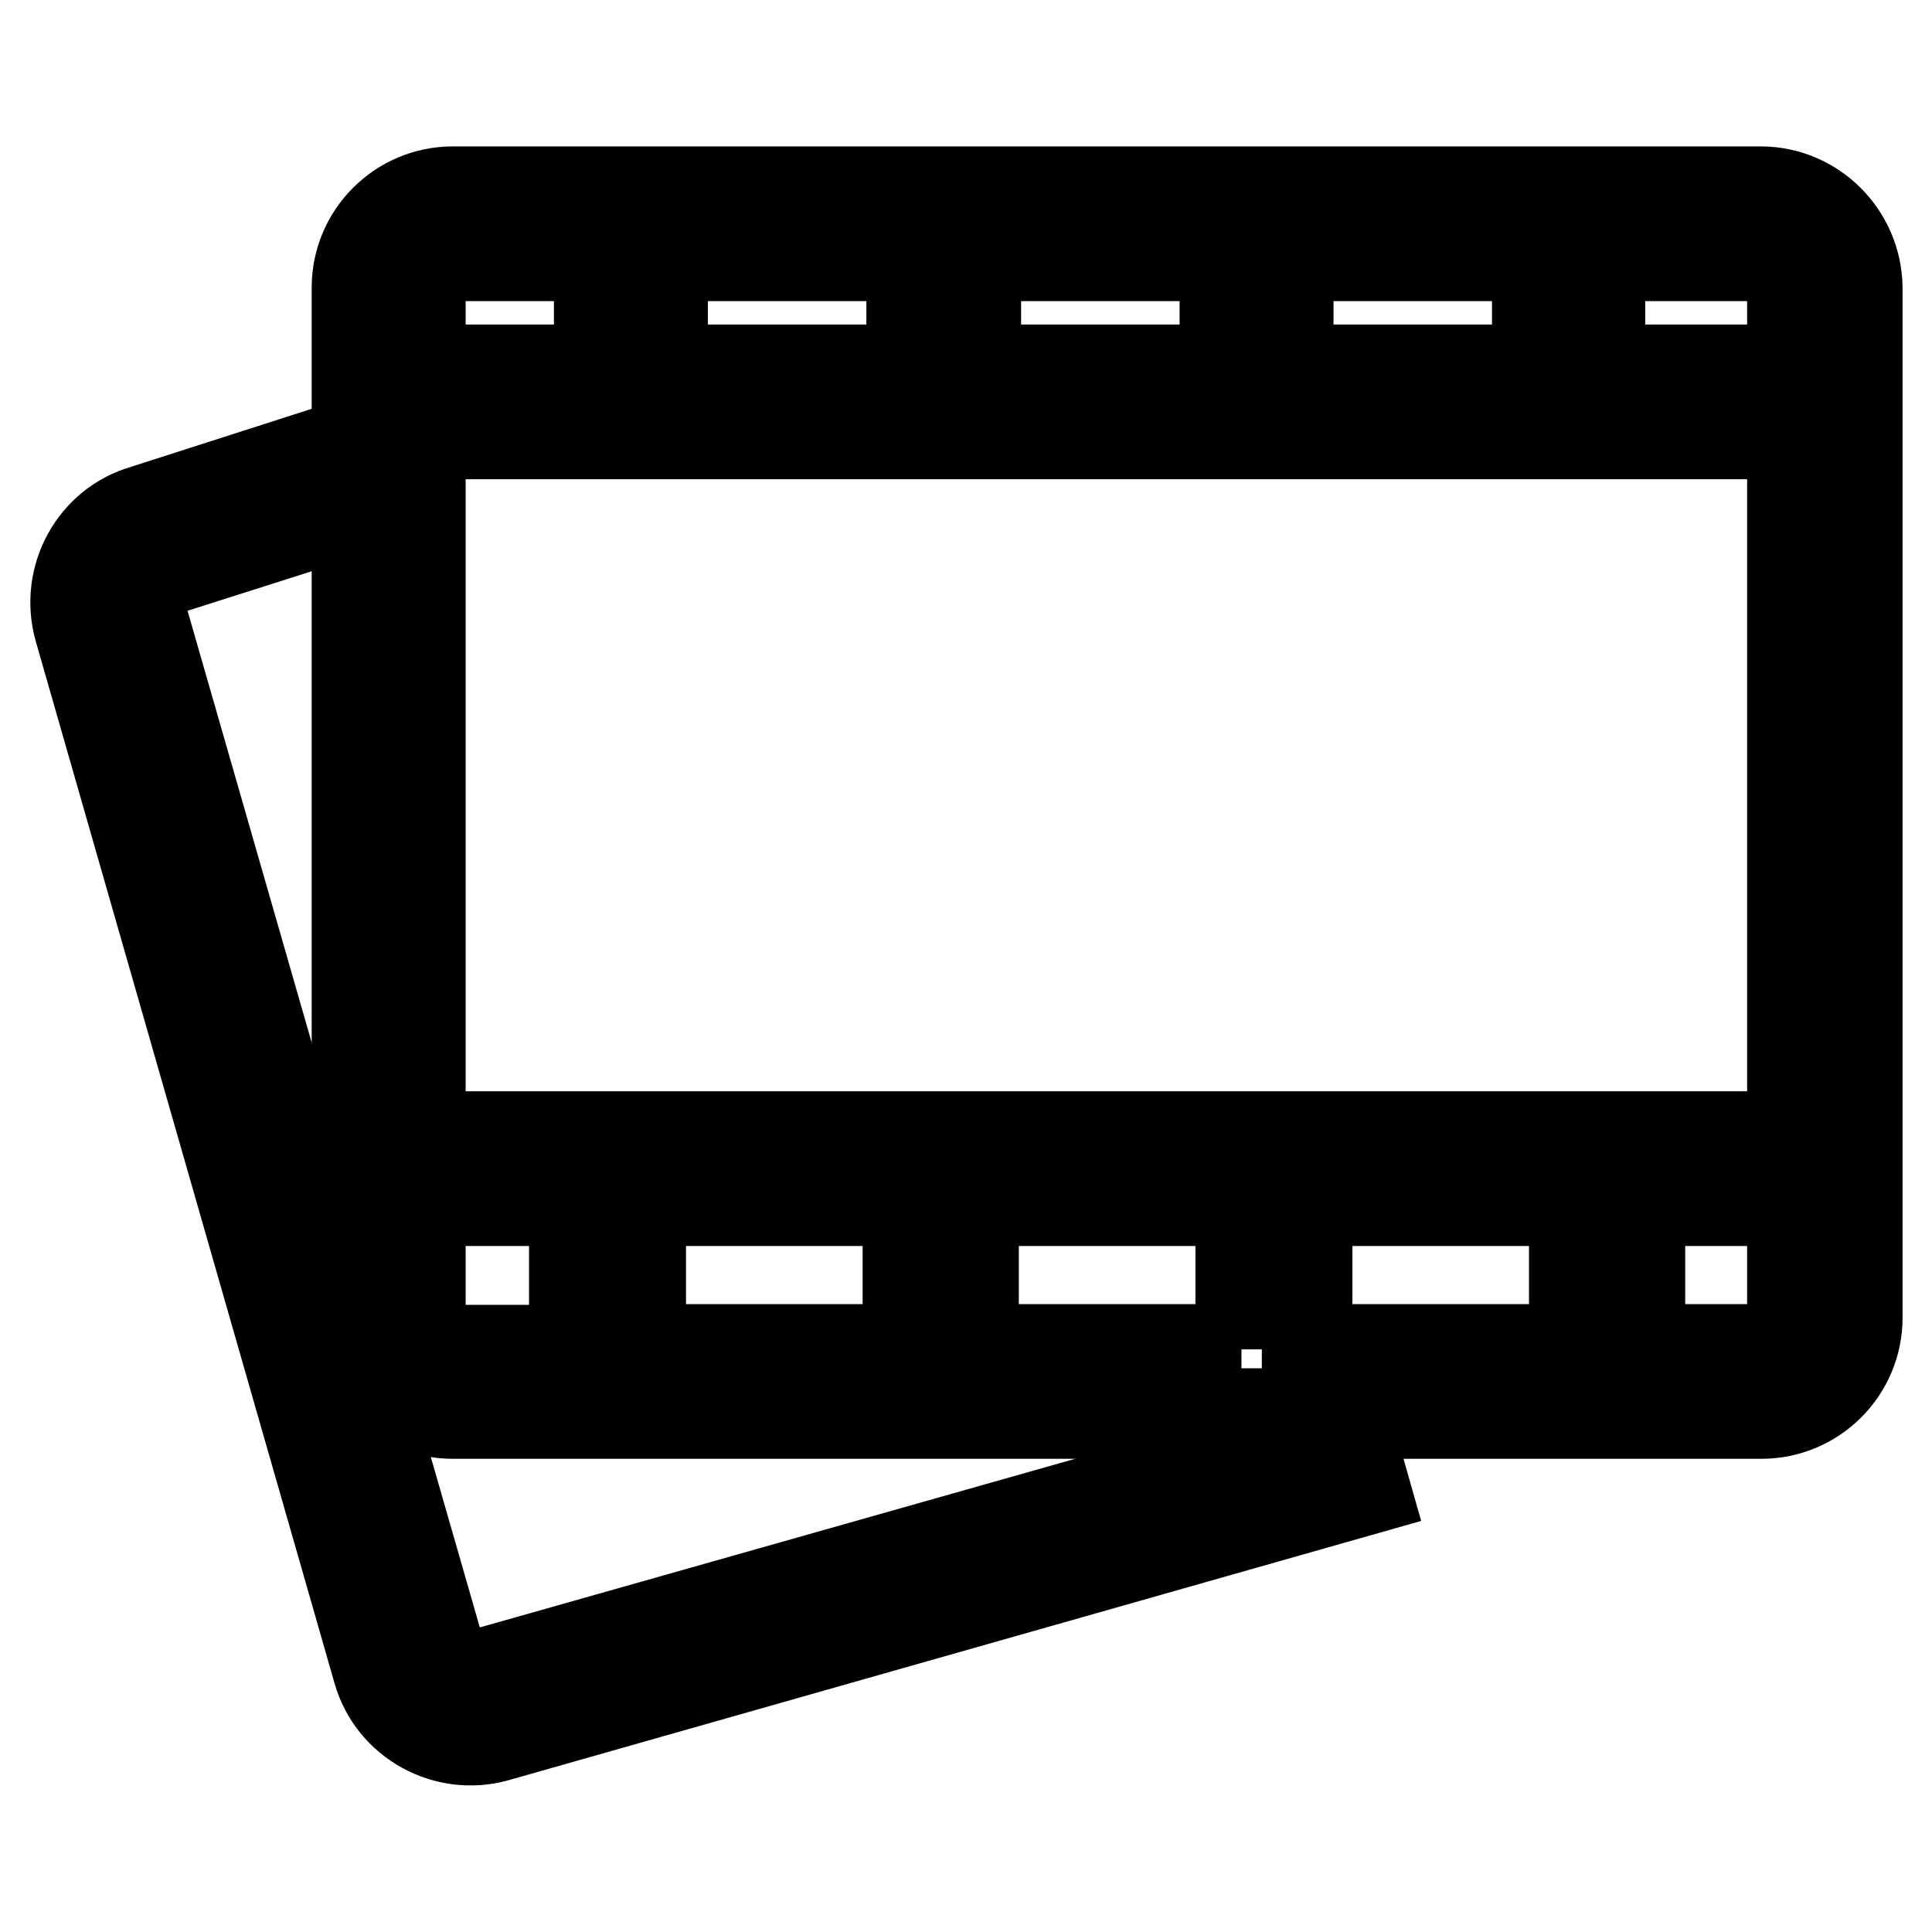
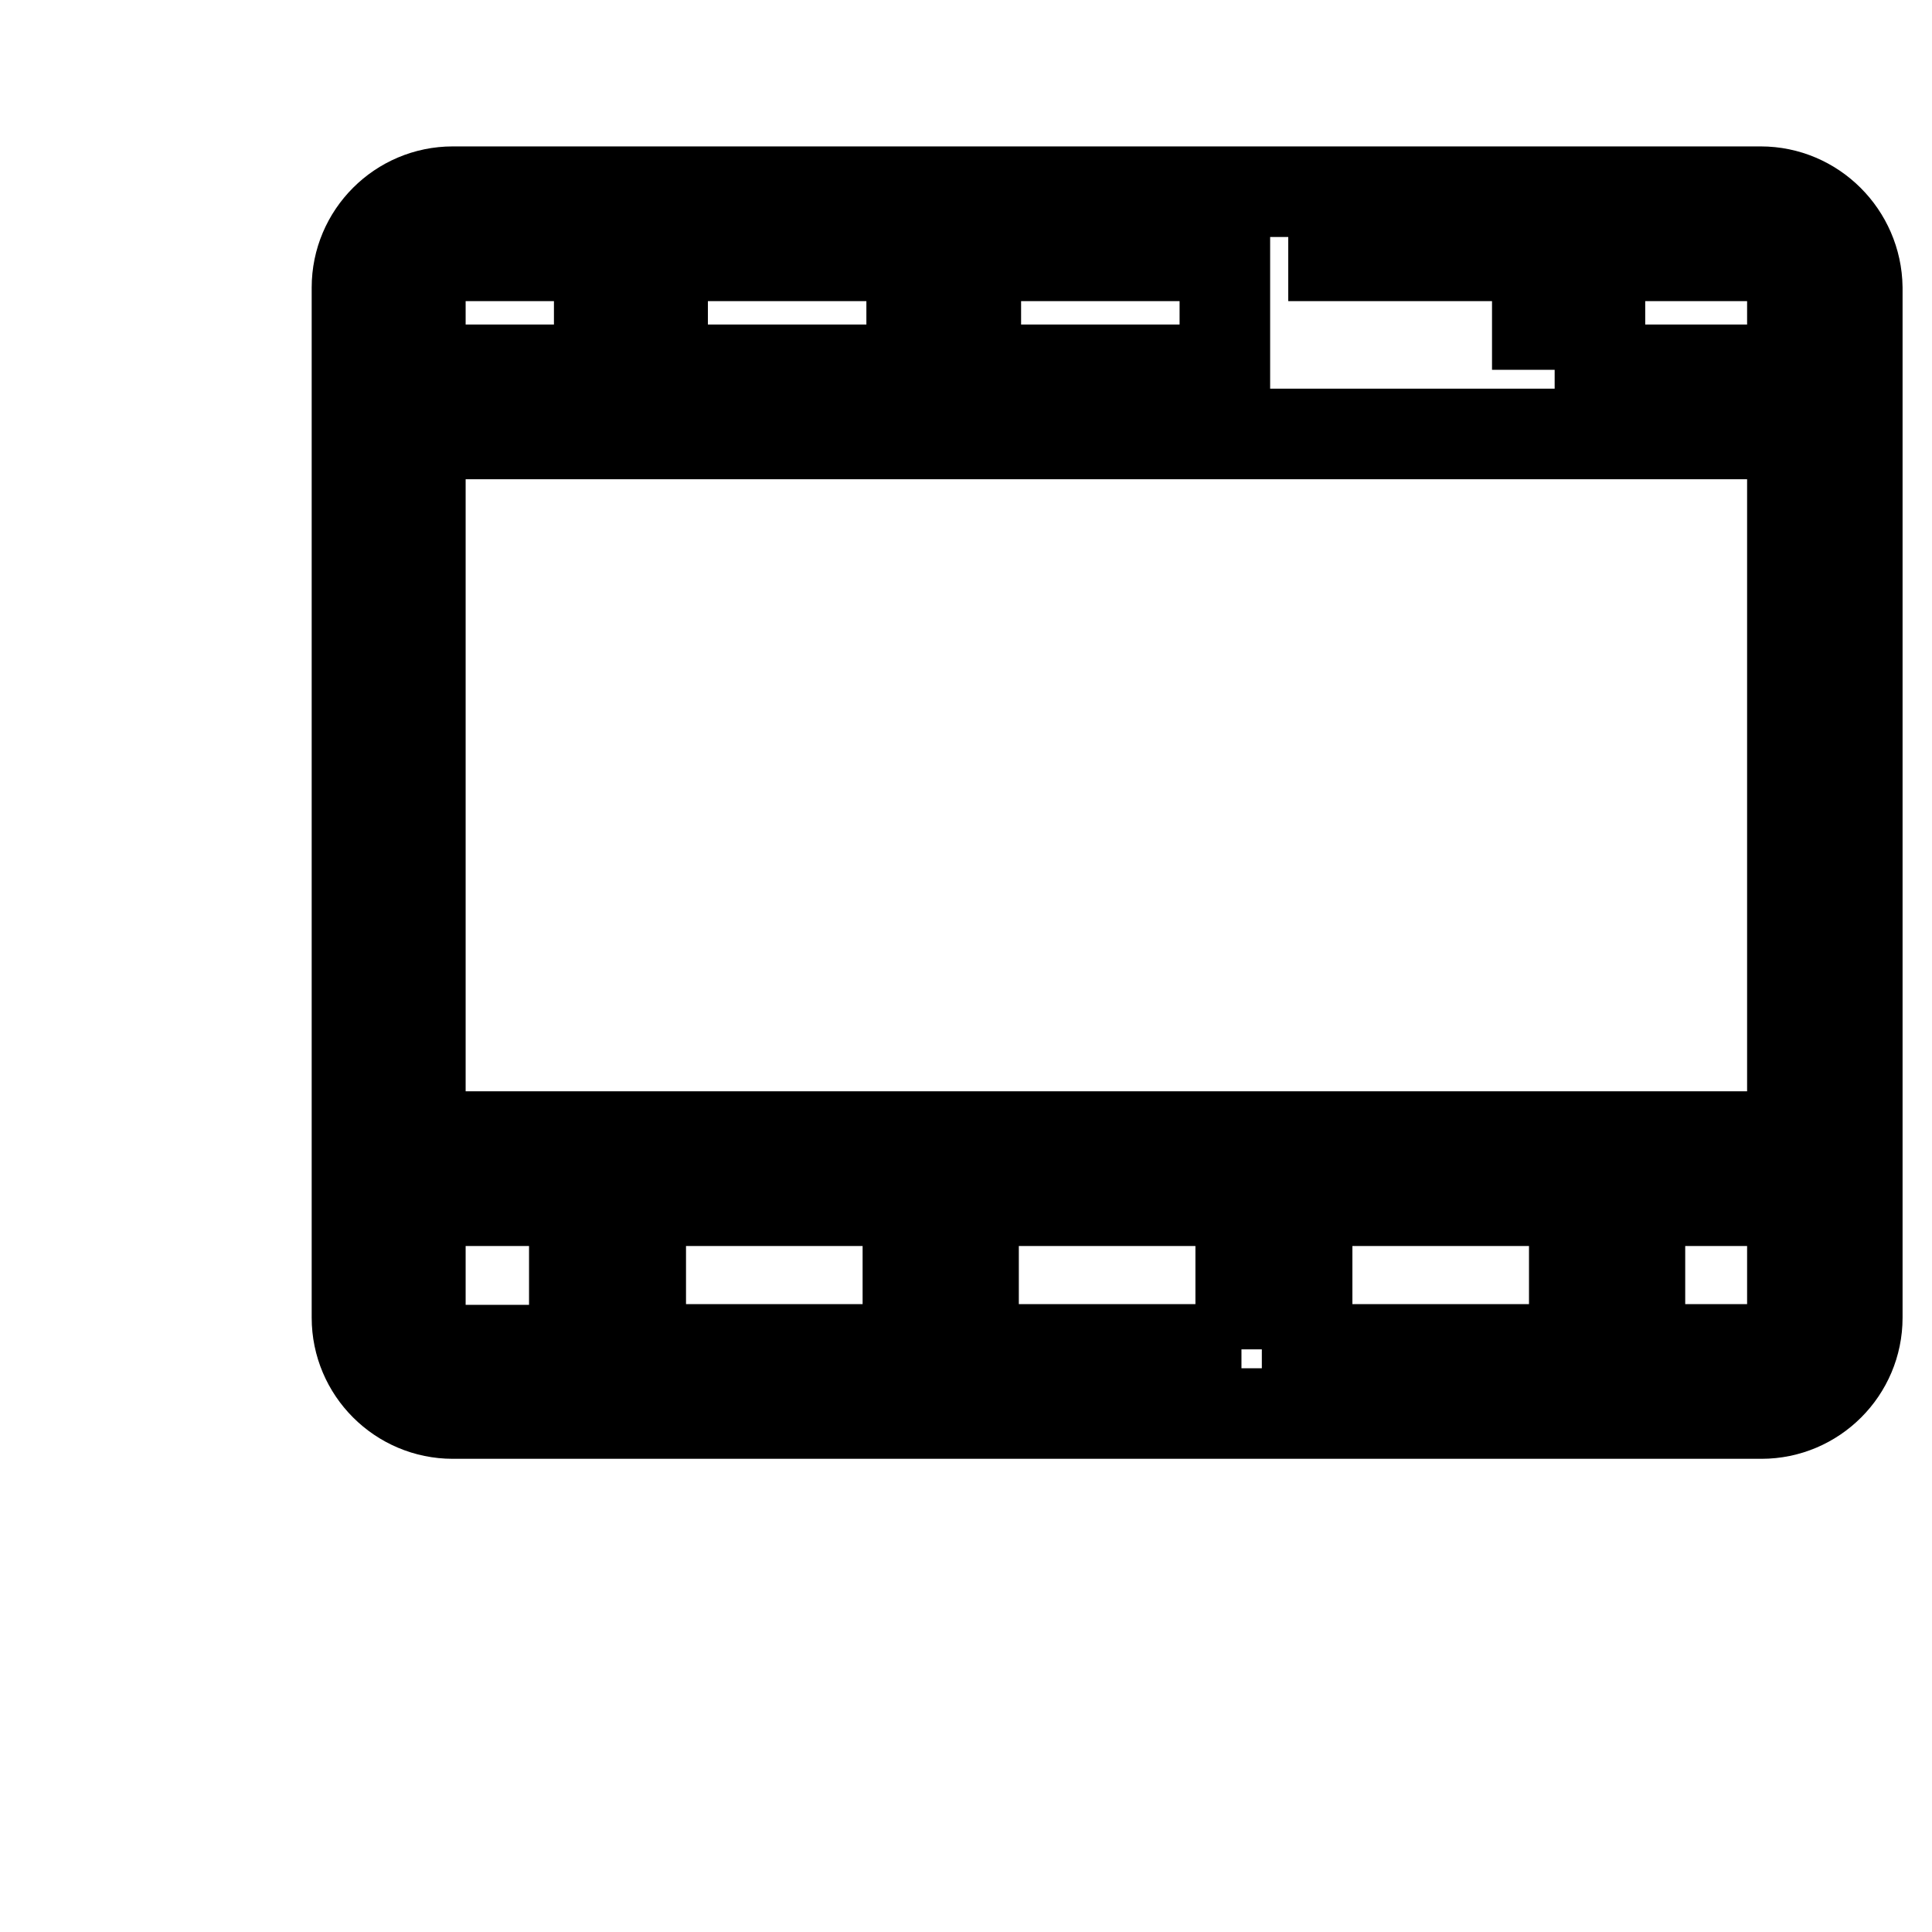
<svg xmlns="http://www.w3.org/2000/svg" version="1.1" x="0px" y="0px" viewBox="0 0 256 256" enable-background="new 0 0 256 256" xml:space="preserve">
  <g>
-     <path stroke-width="12" fill-opacity="0" stroke="#000000" d="M233.3,25.4H60c-7,0-12.7,5.7-12.7,12.7v112.5h0v8.5h0v15.5c0,7,5.7,12.7,12.7,12.7h173.4 c7,0,12.7-5.7,12.7-12.7V38.1C246,31.1,240.3,25.4,233.3,25.4z M237.5,38.1V49h-25.5V33.9h21.2C235.7,33.9,237.5,35.8,237.5,38.1z  M87.8,33.9h33V49h-33V33.9z M129.3,33.9h33V49h-33L129.3,33.9z M170.7,33.9h33V49h-33V33.9z M60,33.9h19.4V49H55.7V38.1 C55.7,35.8,57.6,33.9,60,33.9L60,33.9z M55.7,57.5h181.8v93.1H55.7V57.5z M208.6,178.8h-35.4v-19.7h35.4V178.8z M120.3,178.8H84.9 v-19.7h35.4V178.8z M164.5,178.8H129v-19.7h35.4V178.8z M55.7,174.6v-15.5h20.4v19.8H60C57.6,178.8,55.7,176.9,55.7,174.6 C55.7,174.6,55.7,174.6,55.7,174.6z M233.3,178.8h-16v-19.7h20.2v15.5C237.5,176.9,235.6,178.8,233.3,178.8L233.3,178.8z" />
-     <path stroke-width="12" fill-opacity="0" stroke="#000000" d="M63.5,221.9c-2.2,0.7-4.6-0.6-5.2-2.9c0,0,0,0,0,0L18.6,80.9c-0.6-2.2,0.7-4.6,2.9-5.2l22-7l-2.6-8.1 l-21.8,7c-6.6,1.9-10.5,8.9-8.6,15.7l39.6,138.1c1.9,6.7,9,10.6,15.7,8.7l115.1-32.7l-2.3-8.1L63.5,221.9z" />
+     <path stroke-width="12" fill-opacity="0" stroke="#000000" d="M233.3,25.4H60c-7,0-12.7,5.7-12.7,12.7v112.5h0v8.5h0v15.5c0,7,5.7,12.7,12.7,12.7h173.4 c7,0,12.7-5.7,12.7-12.7V38.1C246,31.1,240.3,25.4,233.3,25.4z M237.5,38.1V49h-25.5V33.9h21.2C235.7,33.9,237.5,35.8,237.5,38.1z  M87.8,33.9h33V49h-33V33.9z M129.3,33.9h33V49h-33L129.3,33.9z M170.7,33.9h33V49V33.9z M60,33.9h19.4V49H55.7V38.1 C55.7,35.8,57.6,33.9,60,33.9L60,33.9z M55.7,57.5h181.8v93.1H55.7V57.5z M208.6,178.8h-35.4v-19.7h35.4V178.8z M120.3,178.8H84.9 v-19.7h35.4V178.8z M164.5,178.8H129v-19.7h35.4V178.8z M55.7,174.6v-15.5h20.4v19.8H60C57.6,178.8,55.7,176.9,55.7,174.6 C55.7,174.6,55.7,174.6,55.7,174.6z M233.3,178.8h-16v-19.7h20.2v15.5C237.5,176.9,235.6,178.8,233.3,178.8L233.3,178.8z" />
  </g>
</svg>